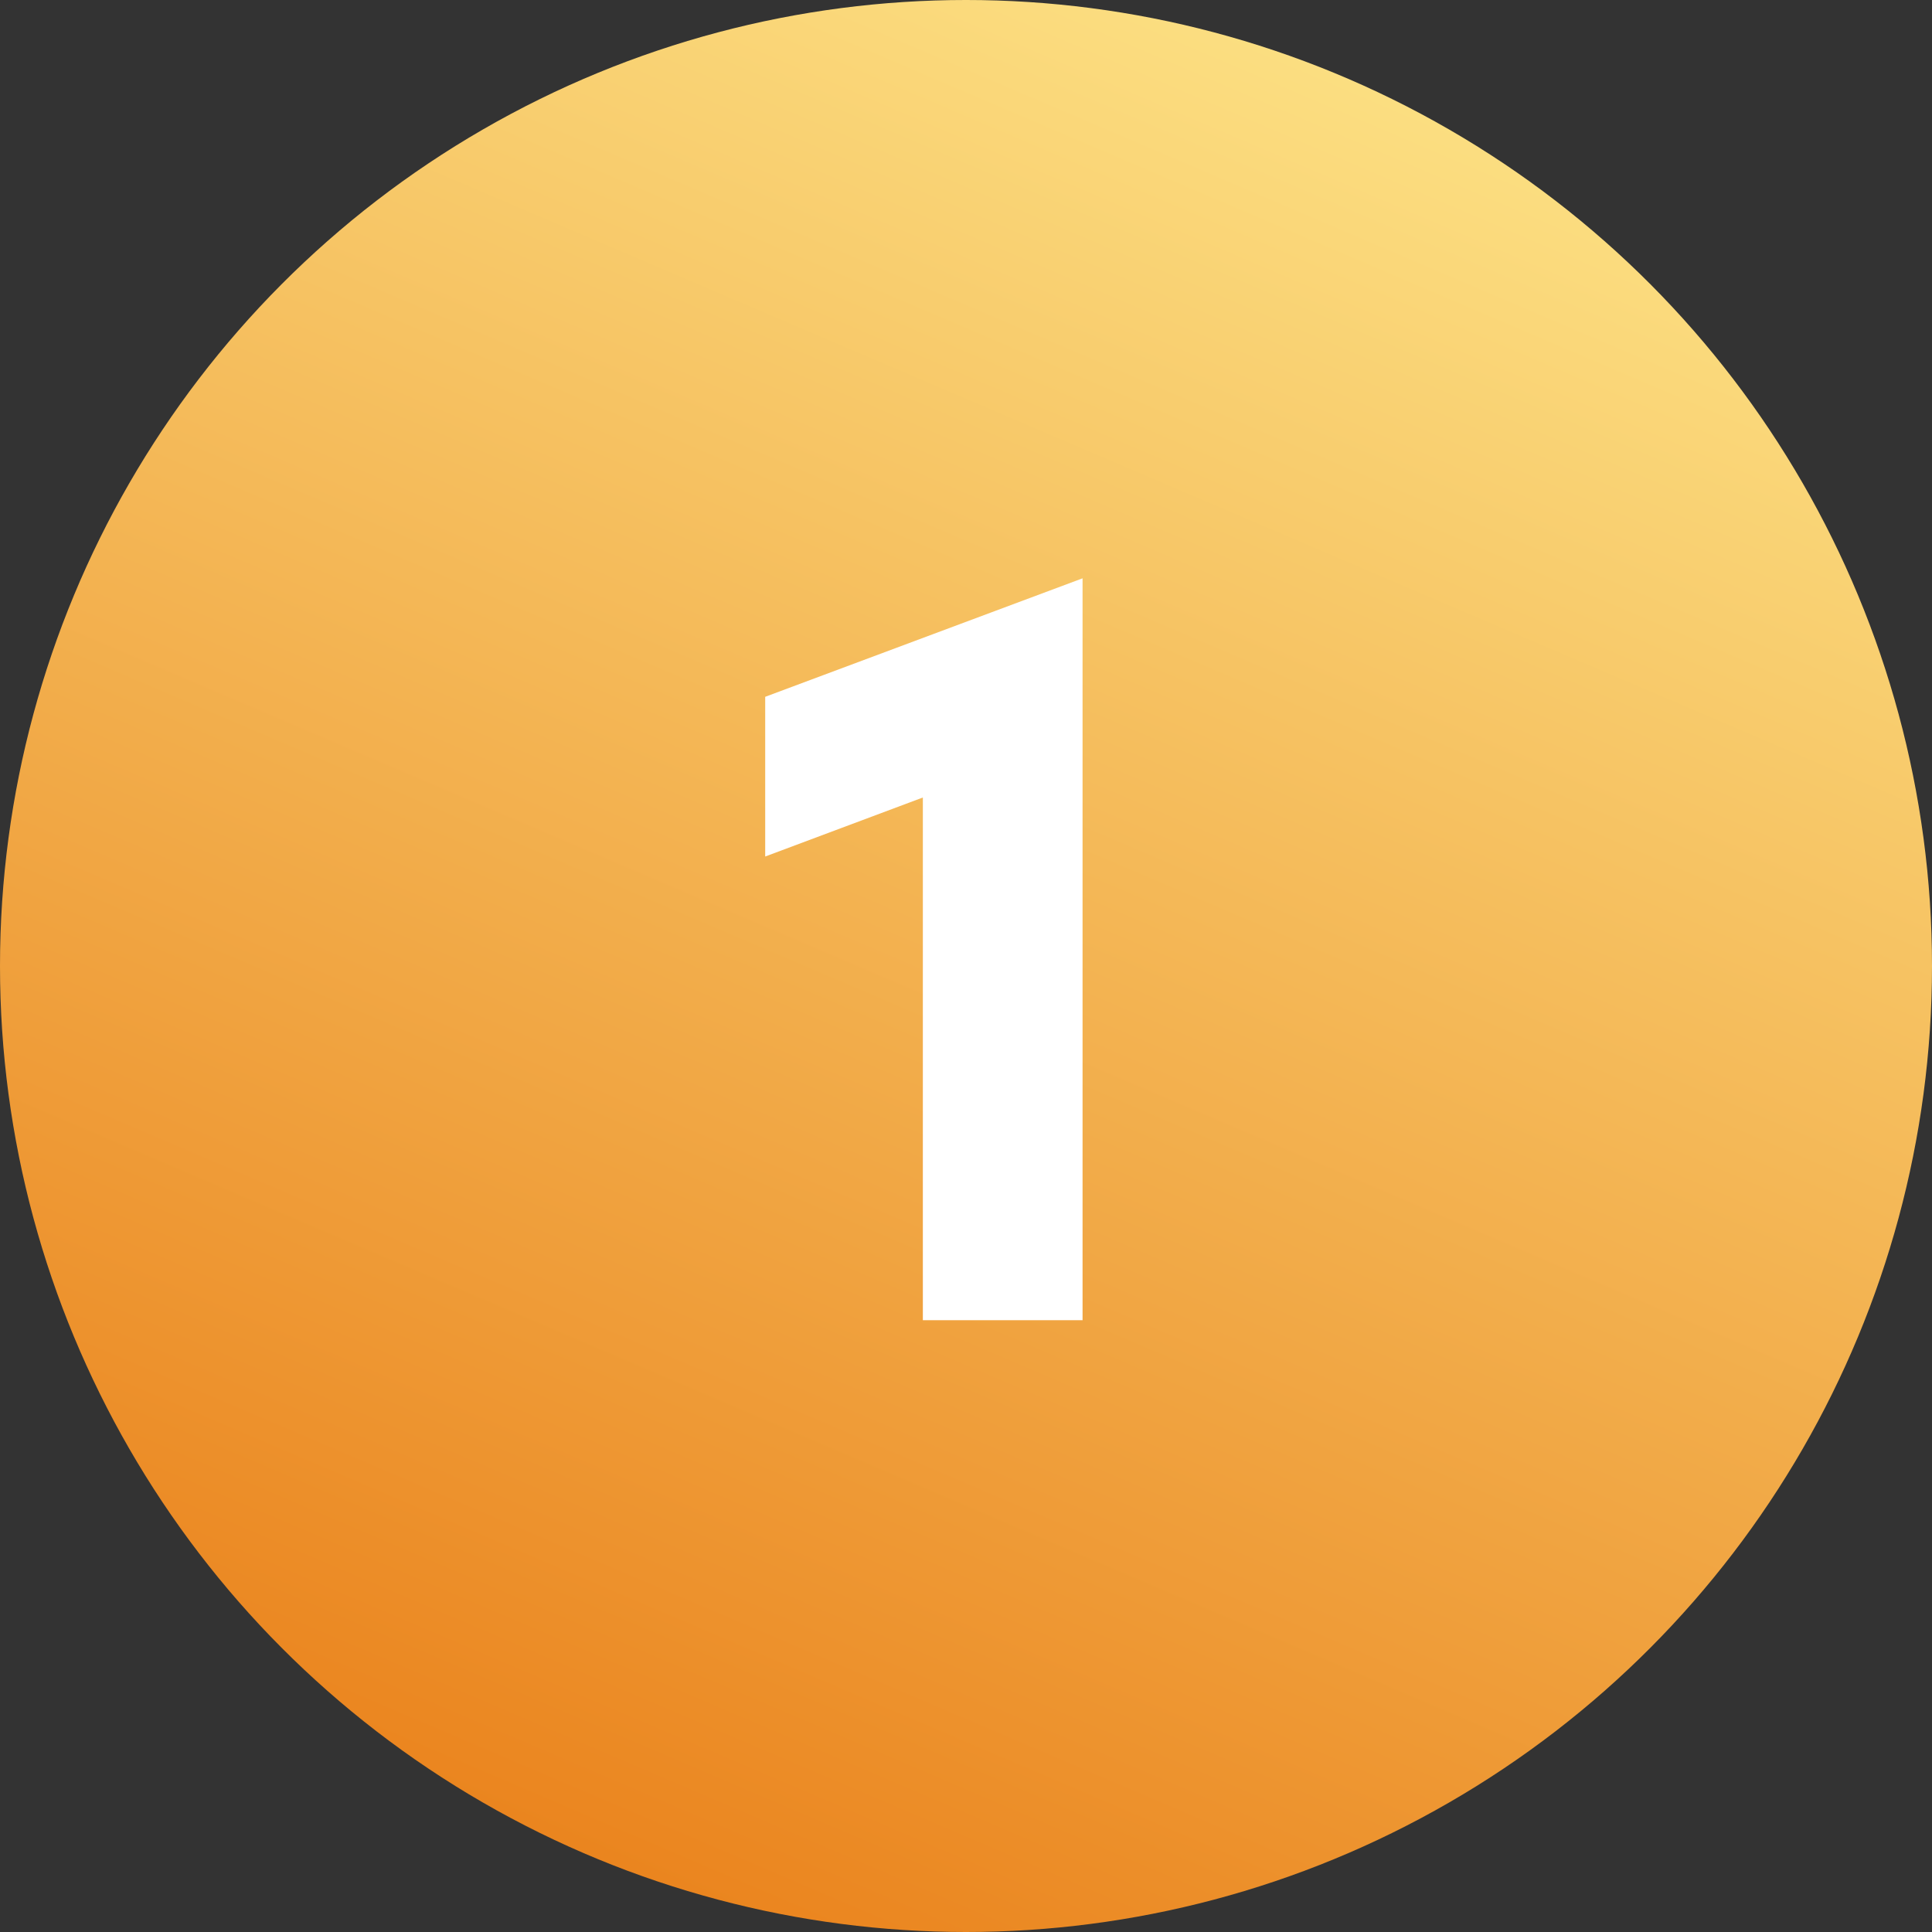
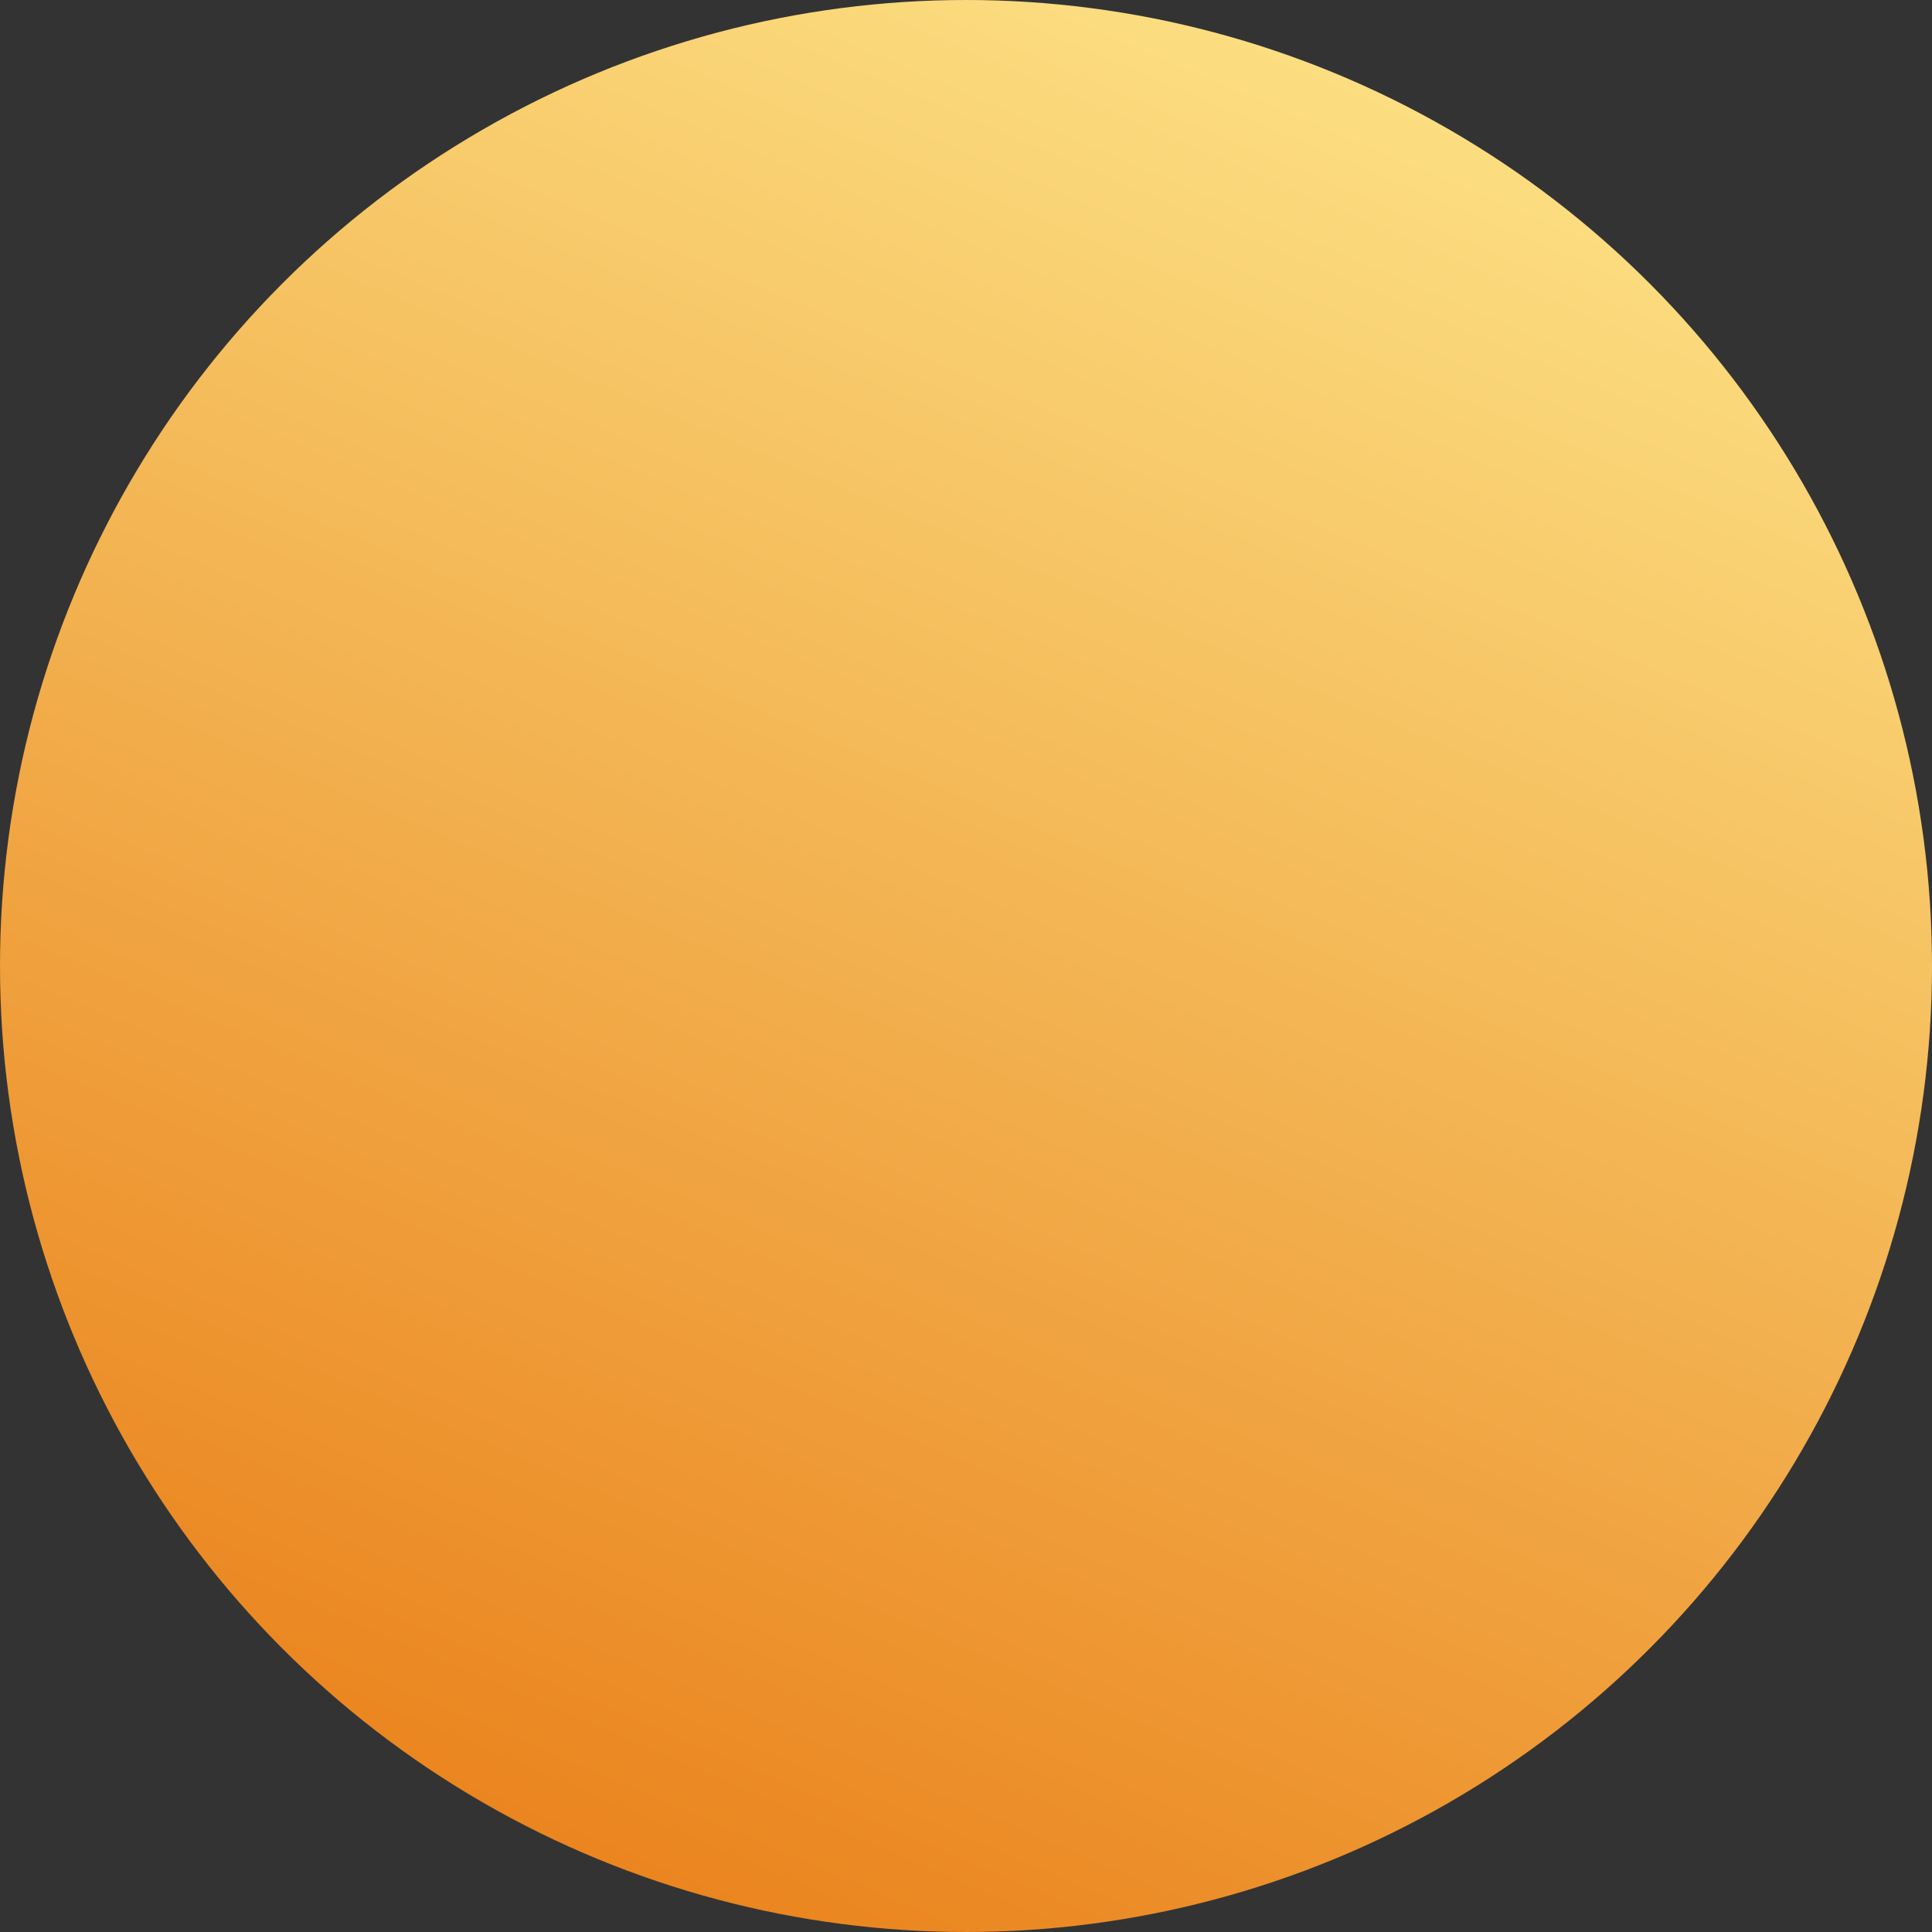
<svg xmlns="http://www.w3.org/2000/svg" width="120" height="120" viewBox="0 0 120 120" fill="none">
  <rect x="0" y="0" width="120" height="120" fill="#333333" stroke="none" />
  <circle cx="60" cy="60" r="60" fill="url(#paint0_linear_4121_6)" />
-   <path d="M57.32 82V46.672L60.008 48.528L47.528 53.2V43.28L67.24 35.92V82H57.32Z" fill="white" />
  <defs>
    <linearGradient id="paint0_linear_4121_6" x1="82.5" y1="-2.80328e-07" x2="19" y2="148.5" gradientUnits="userSpaceOnUse">
      <stop stop-color="#FCE184" />
      <stop offset="1" stop-color="#E56900" />
    </linearGradient>
  </defs>
</svg>